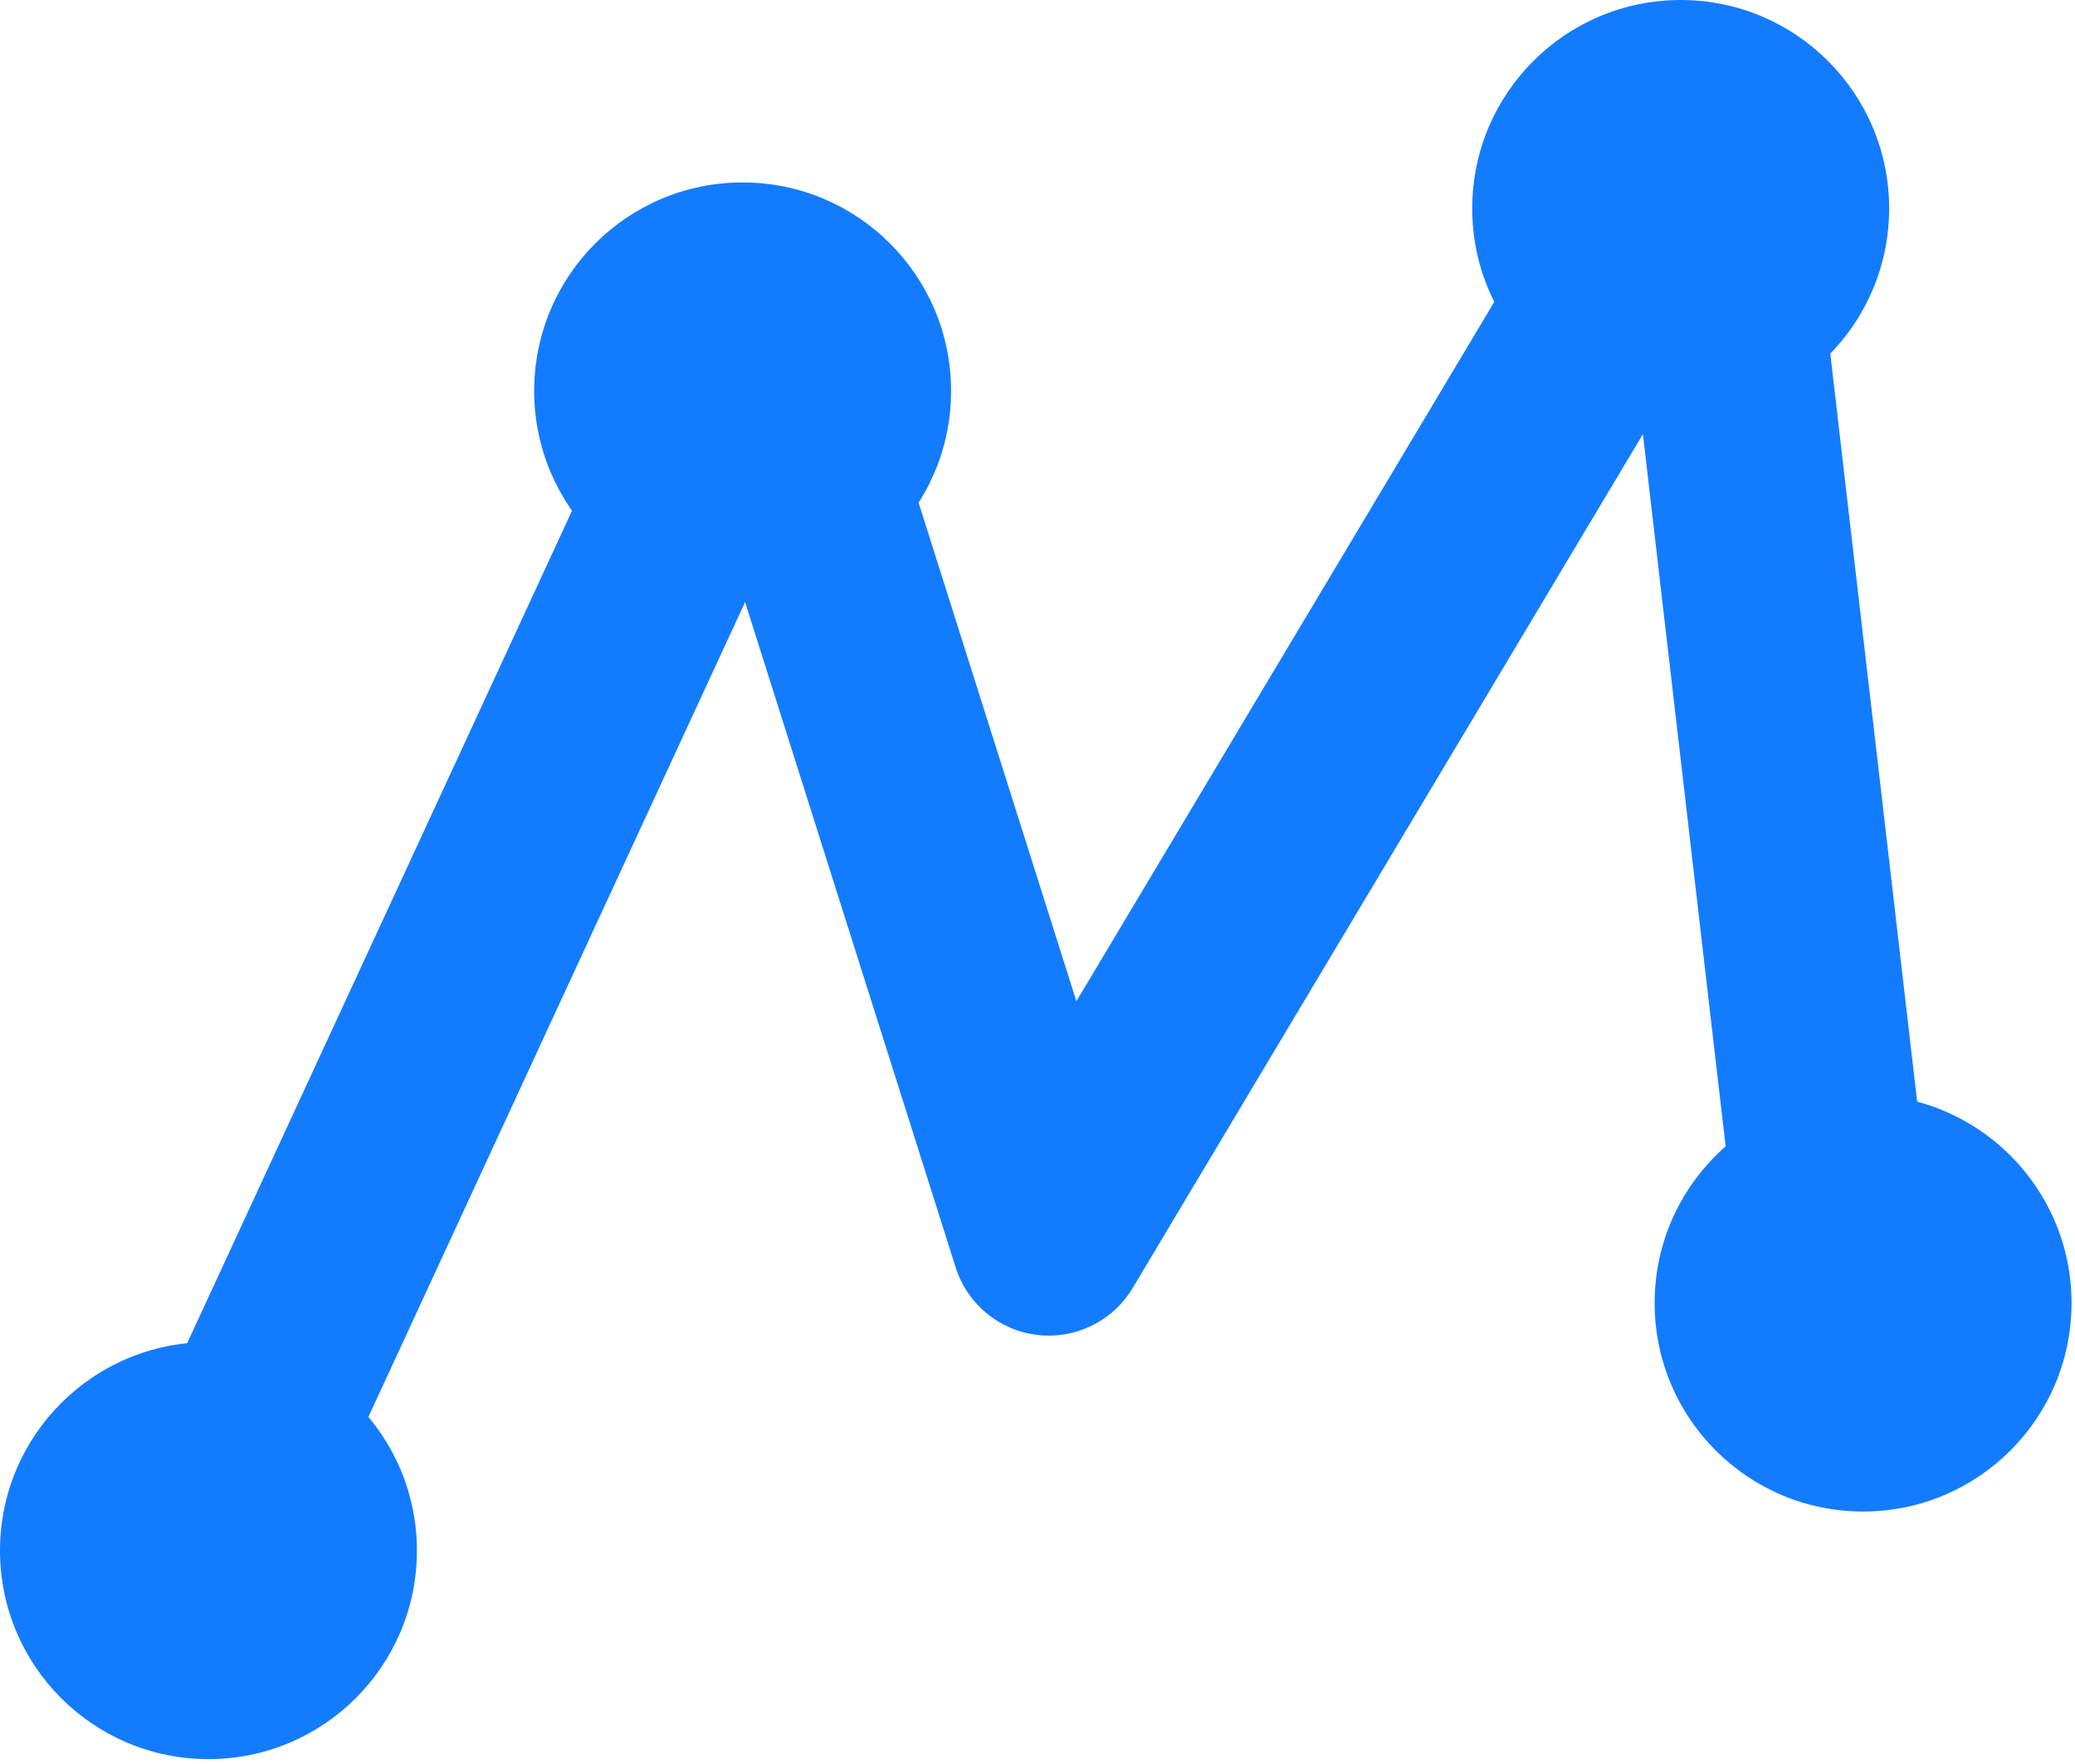
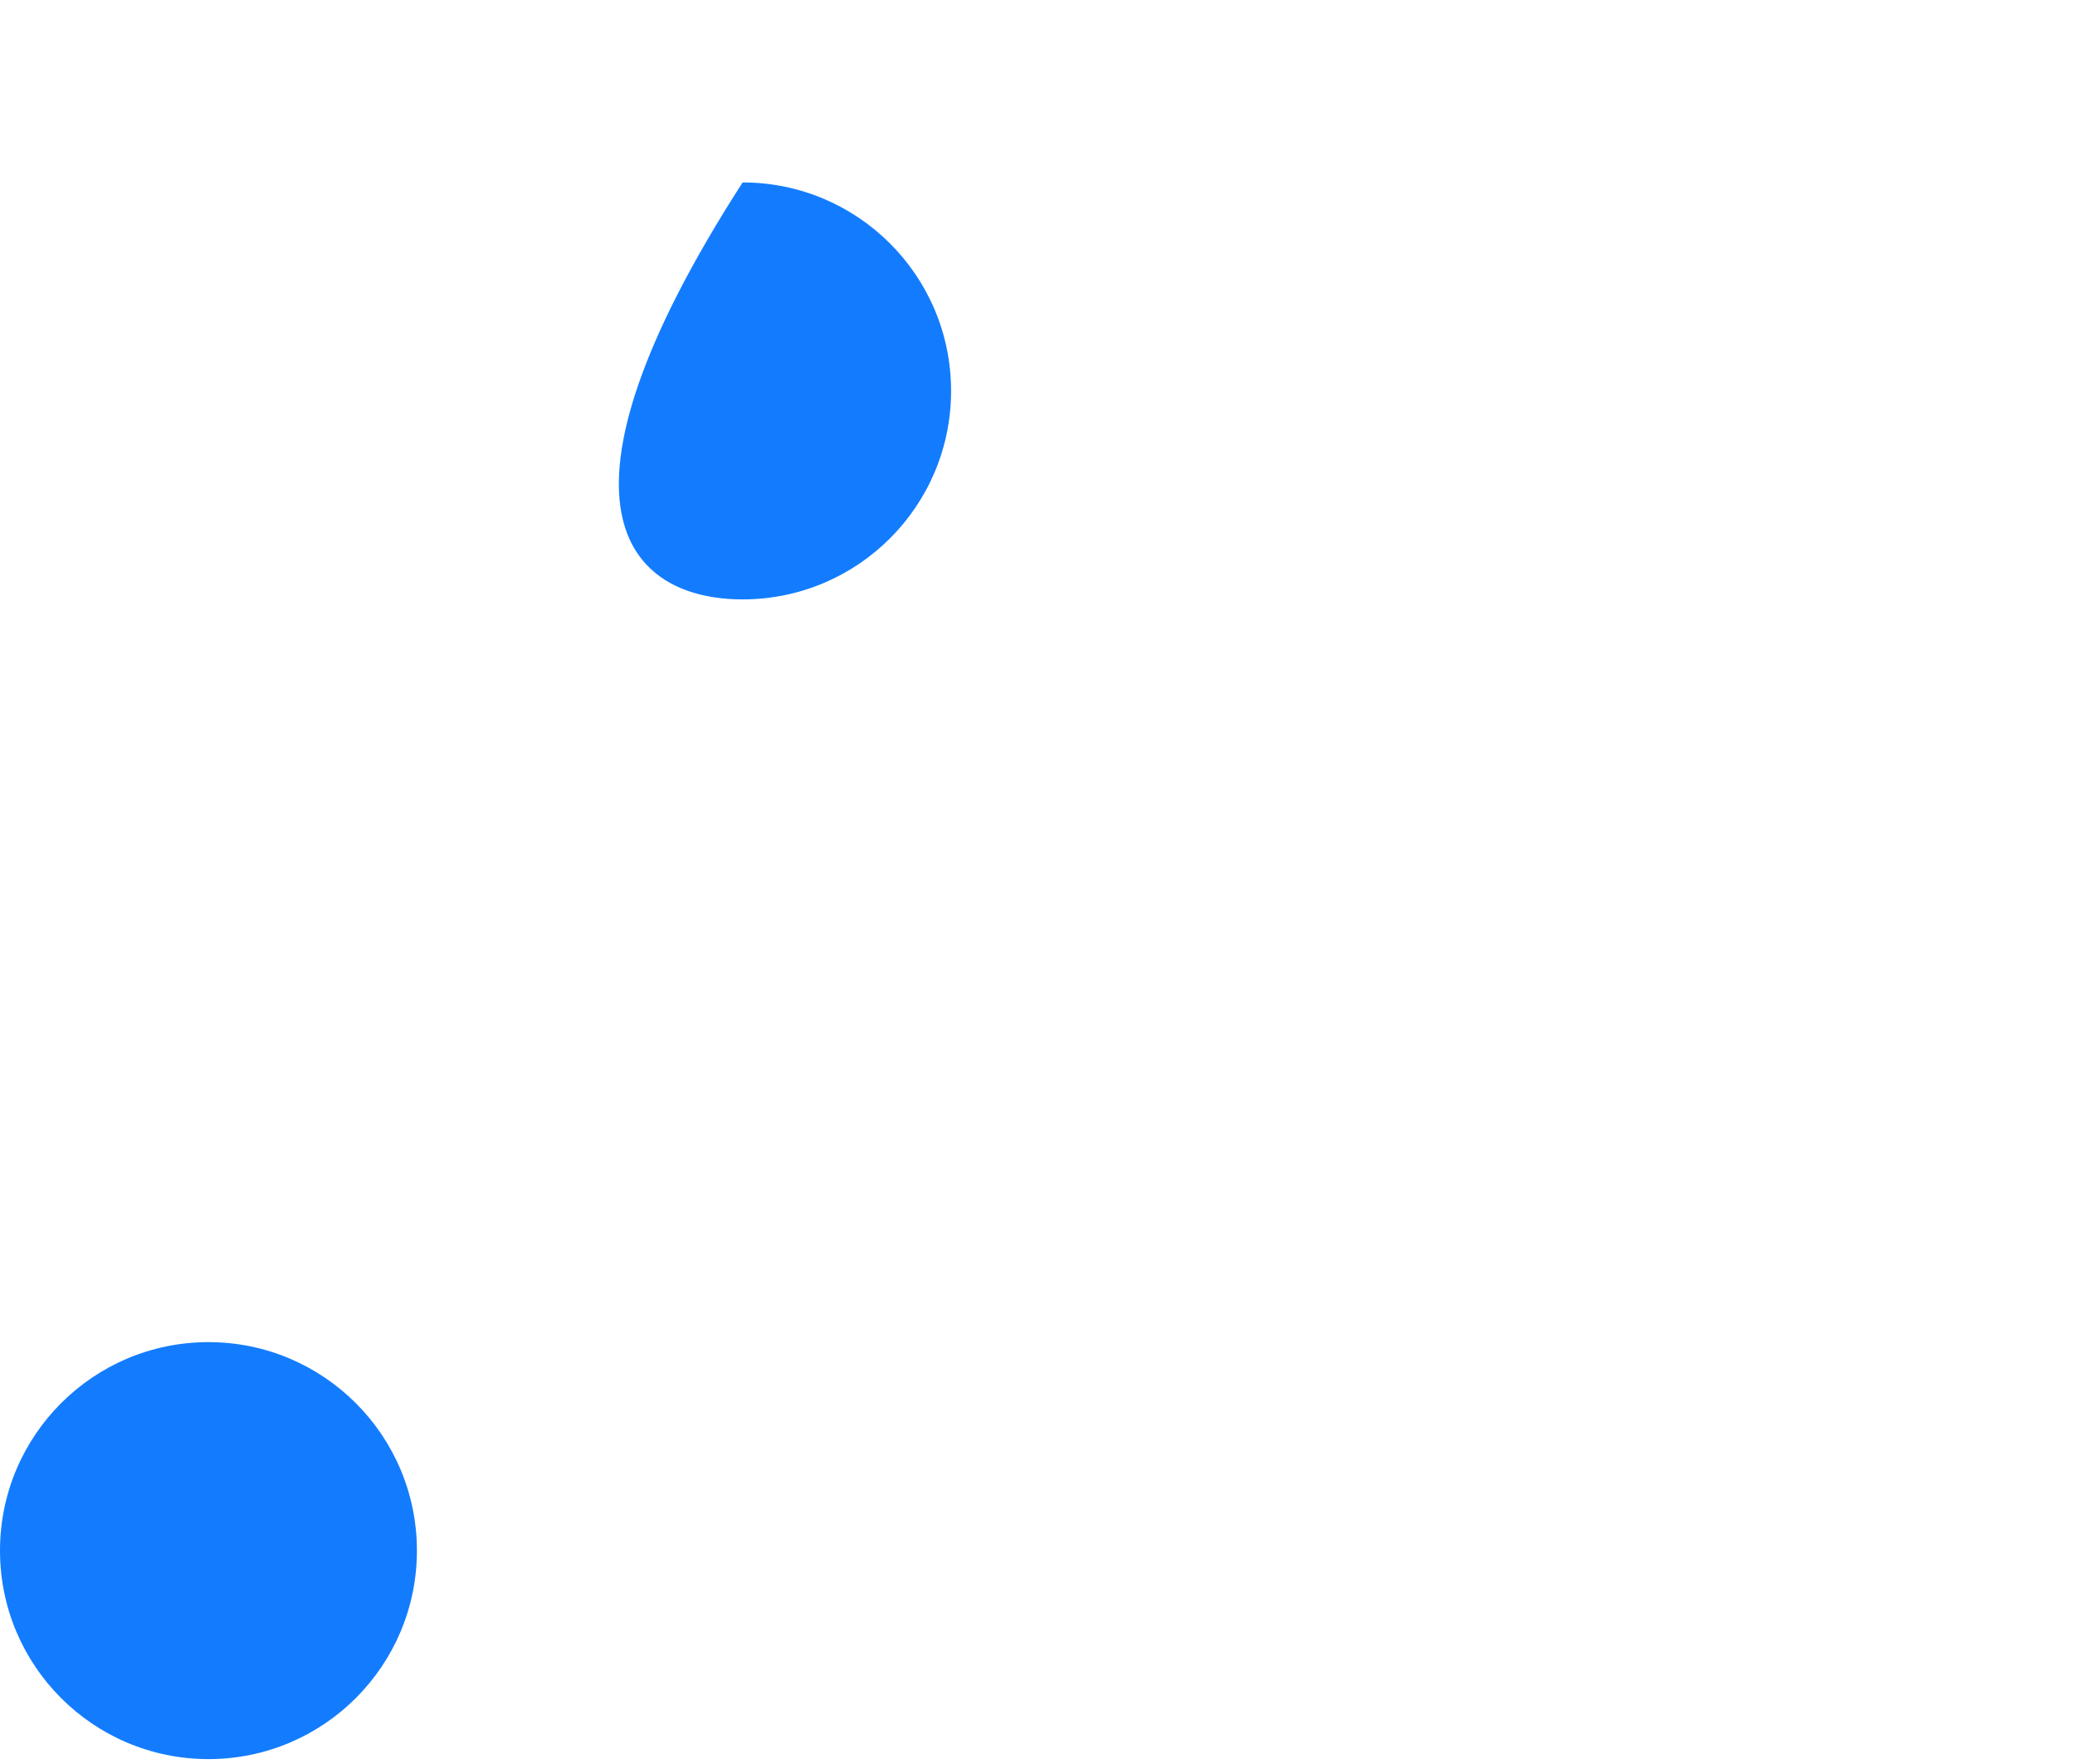
<svg xmlns="http://www.w3.org/2000/svg" width="160" height="136" viewBox="0 0 160 136" fill="none">
-   <path d="M8.733 115.884L5.57 122.723L19.248 129.048L22.41 122.209L15.572 119.047L8.733 115.884ZM58.77 25.618L65.953 23.344C65.014 20.378 62.35 18.295 59.246 18.098C56.142 17.901 53.236 19.632 51.931 22.456L58.77 25.618ZM131.604 10.549L139.088 9.679C138.716 6.473 136.342 3.86 133.186 3.182C130.03 2.504 126.793 3.912 125.137 6.683L131.604 10.549ZM80.871 95.438L73.688 97.712C74.583 100.539 77.053 102.579 79.999 102.922C82.944 103.266 85.817 101.849 87.339 99.303L80.871 95.438ZM15.572 119.047L22.41 122.209L65.609 28.78L58.77 25.618L51.931 22.456L8.733 115.884L15.572 119.047ZM131.604 10.549L124.12 11.418L135.673 110.874L143.157 110.005L150.641 109.136L139.088 9.679L131.604 10.549ZM58.77 25.618L51.587 27.892L73.688 97.712L80.871 95.438L88.055 93.164L65.953 23.344L58.77 25.618ZM80.871 95.438L87.339 99.303L138.072 14.414L131.604 10.549L125.137 6.683L74.404 91.573L80.871 95.438Z" fill="#137CFE" />
-   <path d="M143.66 116.535C152.537 116.535 159.733 109.338 159.733 100.461C159.733 91.584 152.537 84.387 143.66 84.387C134.782 84.387 127.586 91.584 127.586 100.461C127.586 109.338 134.782 116.535 143.66 116.535Z" fill="#137CFE" />
-   <path d="M129.595 32.148C138.472 32.148 145.669 24.951 145.669 16.074C145.669 7.196 138.472 0 129.595 0C120.718 0 113.521 7.196 113.521 16.074C113.521 24.951 120.718 32.148 129.595 32.148Z" fill="#137CFE" />
-   <path d="M57.263 46.212C66.14 46.212 73.337 39.016 73.337 30.138C73.337 21.261 66.14 14.065 57.263 14.065C48.386 14.065 41.189 21.261 41.189 30.138C41.189 39.016 48.386 46.212 57.263 46.212Z" fill="#137CFE" />
+   <path d="M57.263 46.212C66.14 46.212 73.337 39.016 73.337 30.138C73.337 21.261 66.14 14.065 57.263 14.065C41.189 39.016 48.386 46.212 57.263 46.212Z" fill="#137CFE" />
  <path d="M16.074 135.623C24.951 135.623 32.148 128.426 32.148 119.549C32.148 110.672 24.951 103.475 16.074 103.475C7.196 103.475 0 110.672 0 119.549C0 128.426 7.196 135.623 16.074 135.623Z" fill="#137CFE" />
</svg>